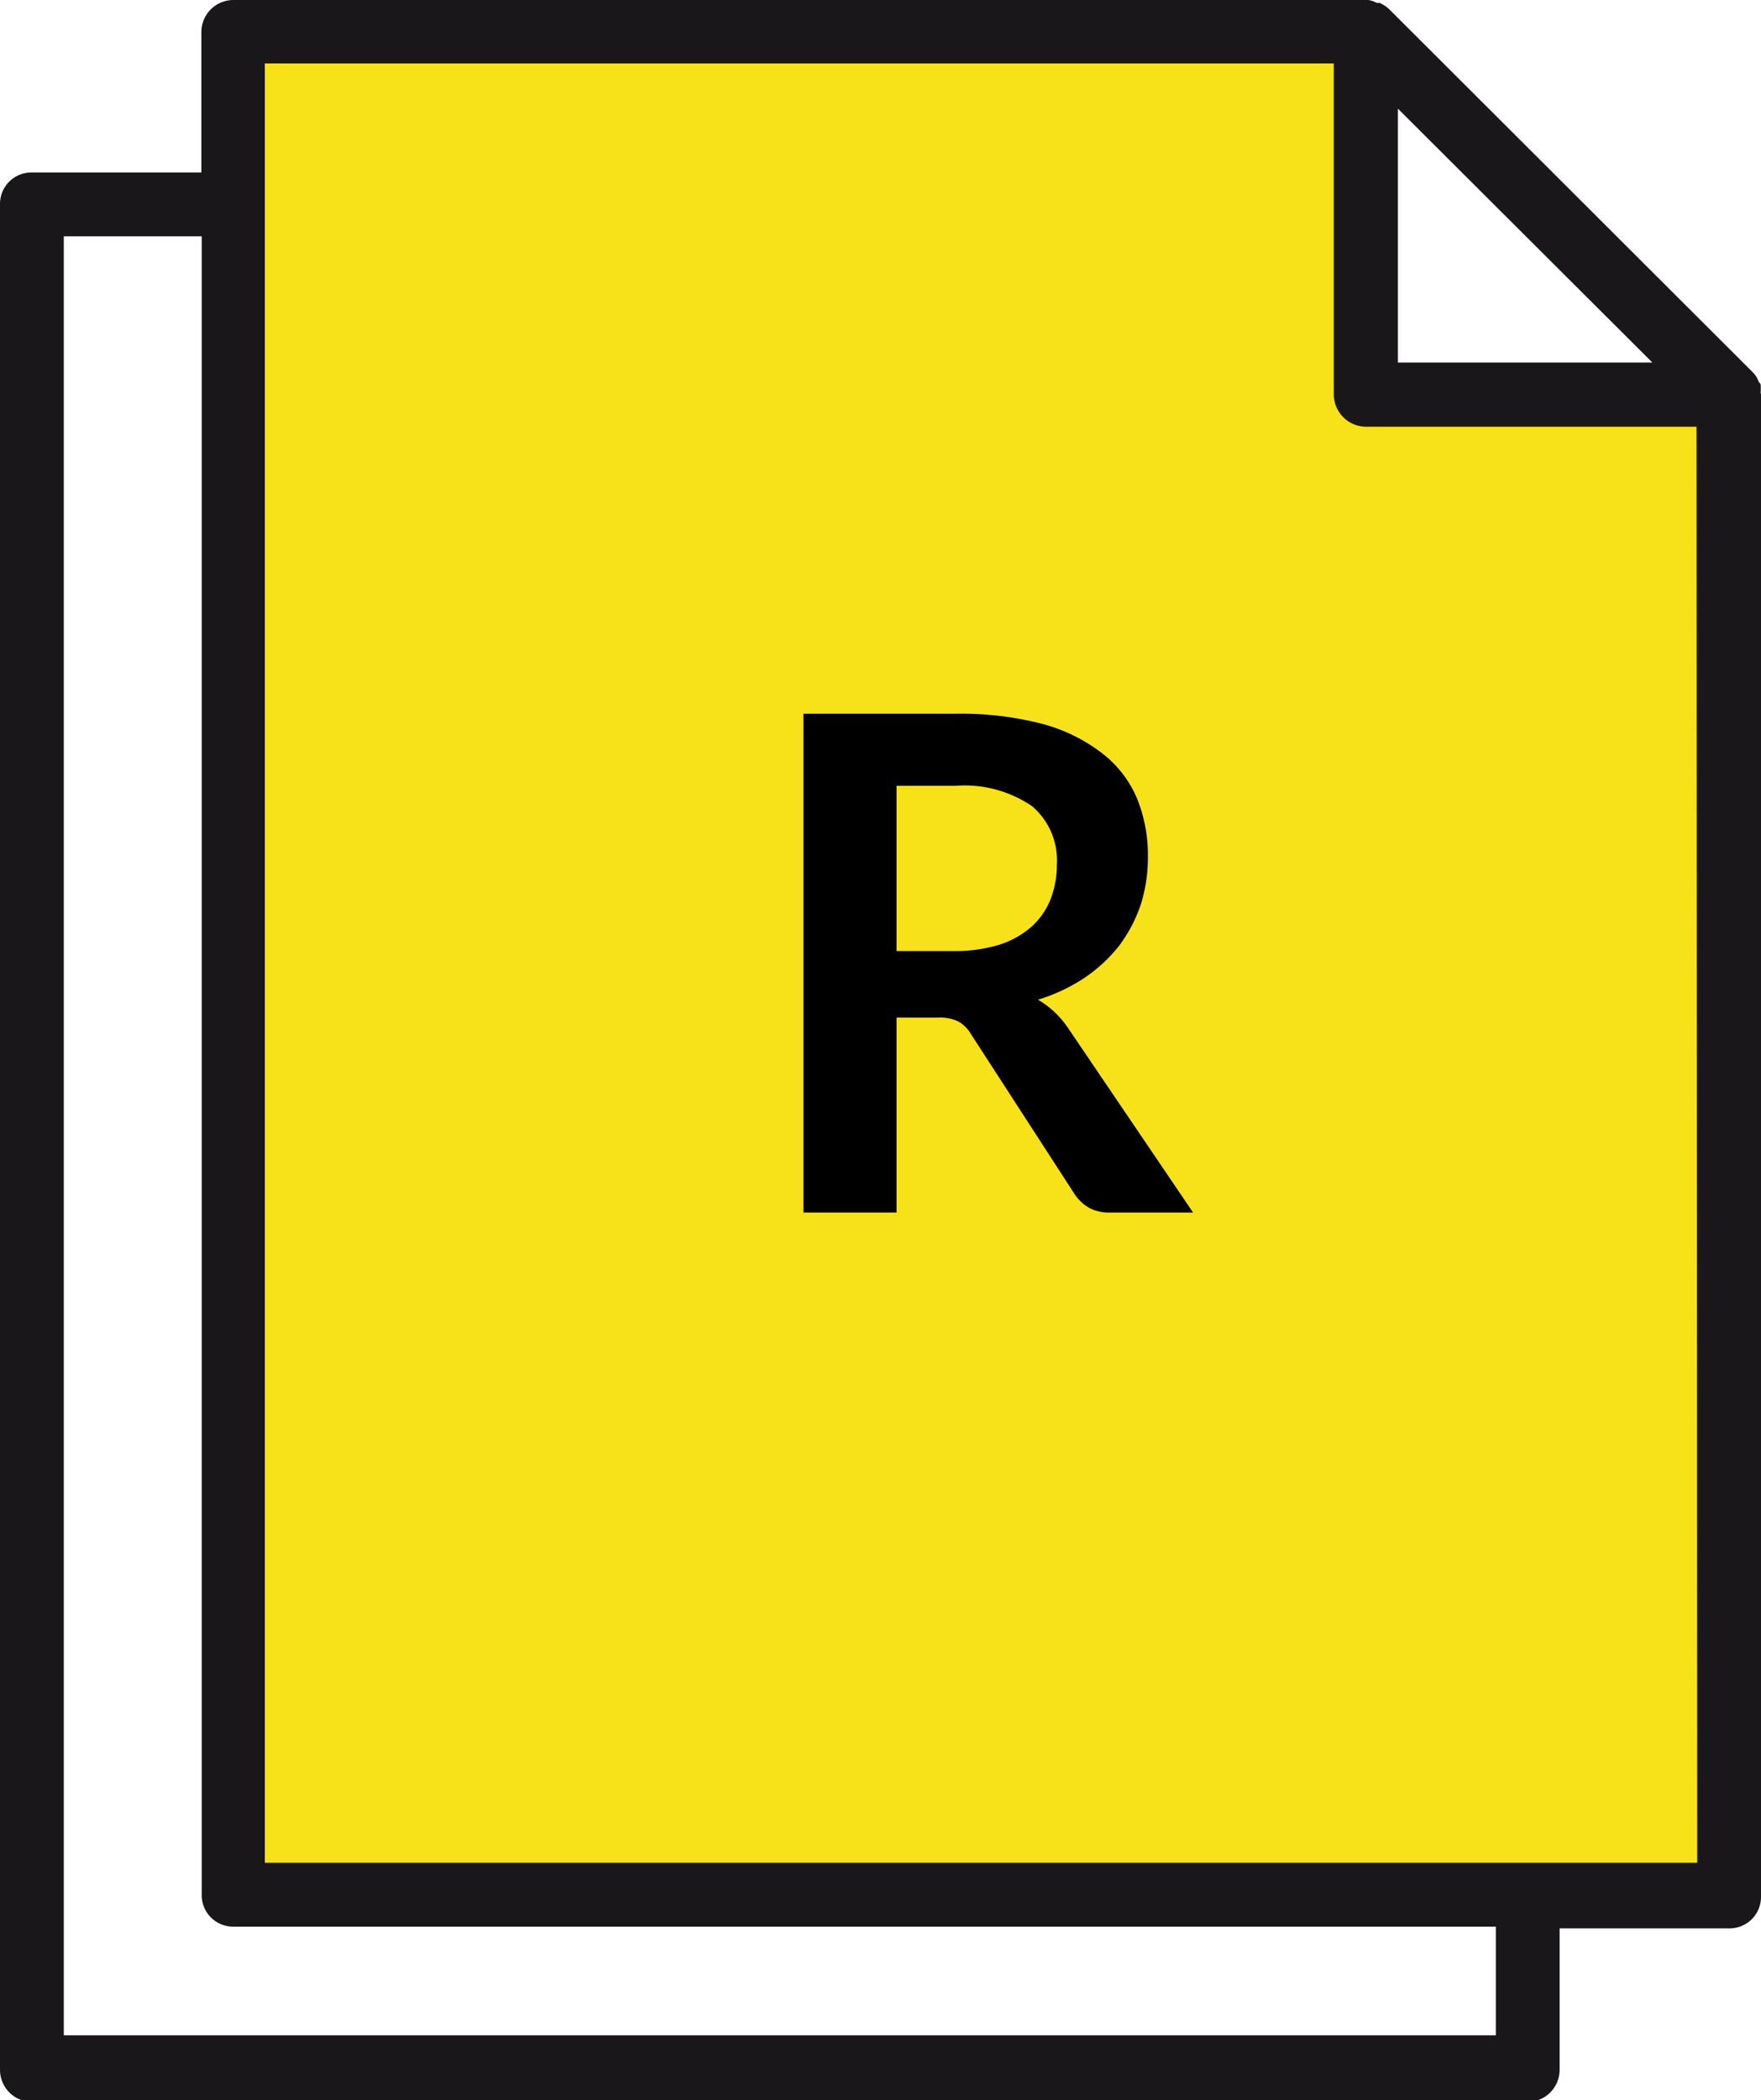
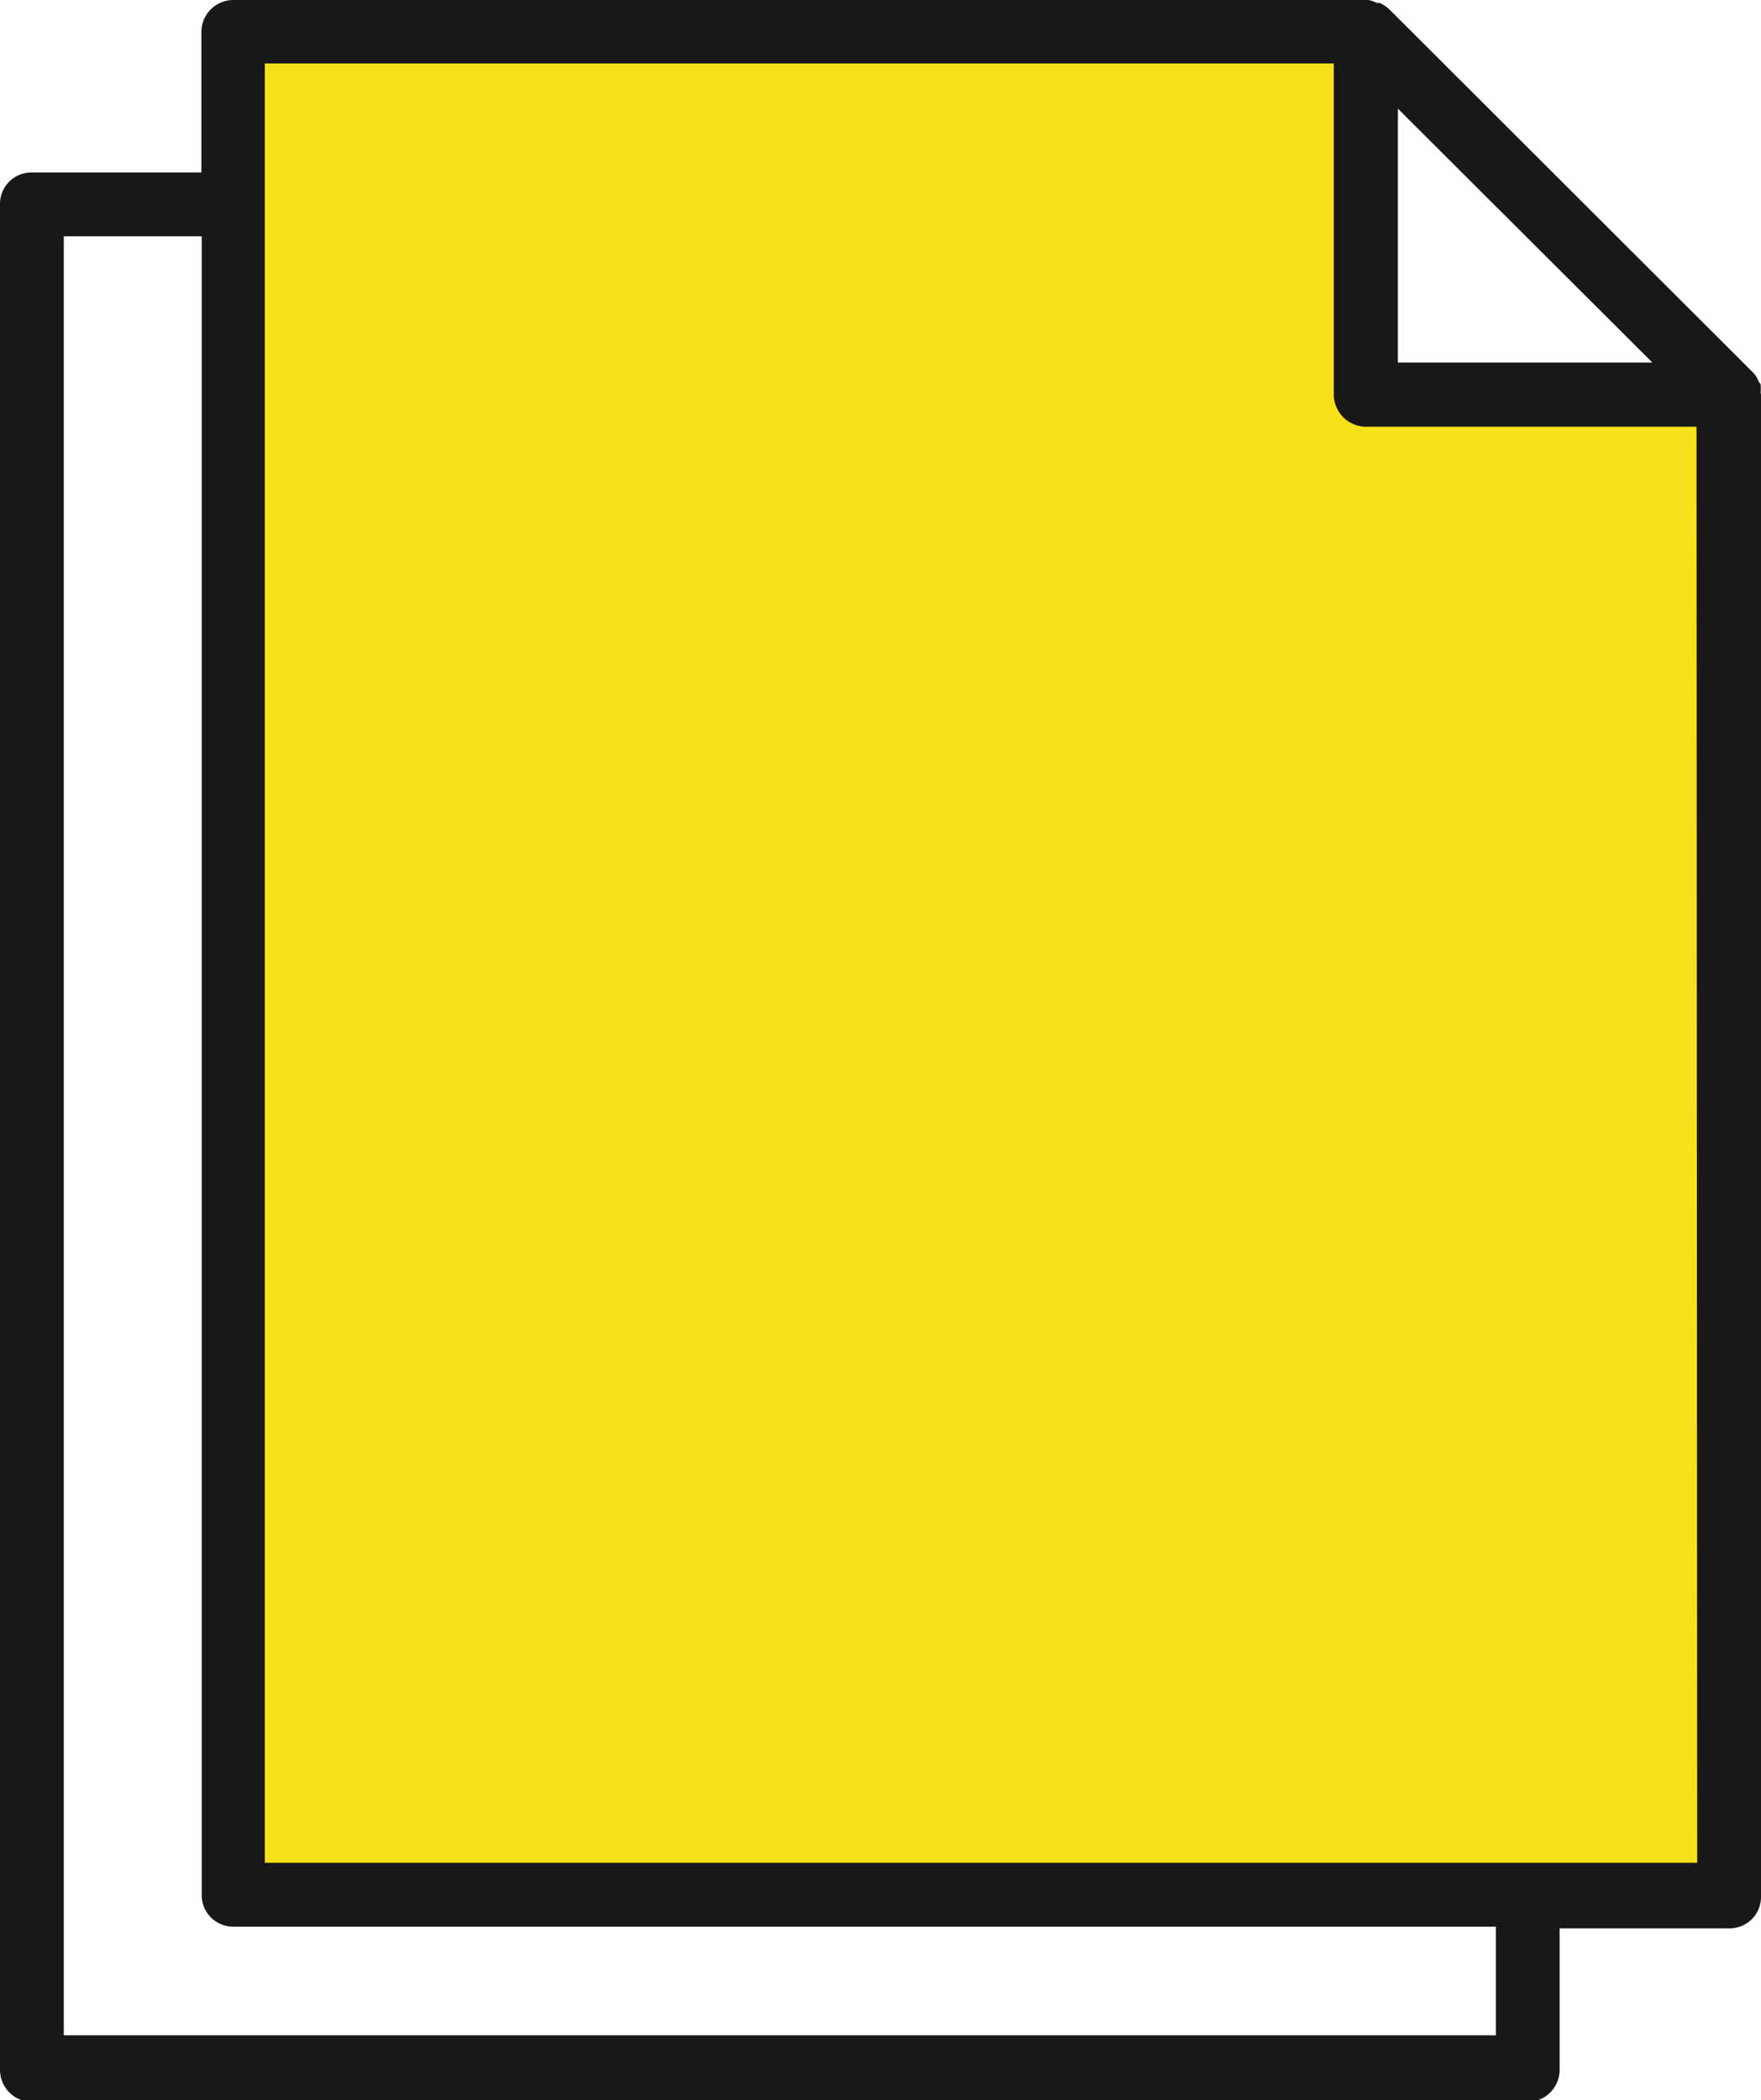
<svg xmlns="http://www.w3.org/2000/svg" viewBox="0 0 51.07 60.88">
  <defs>
    <style>.cls-1{fill:#f7e21a;}.cls-2{fill:#1a171b;}</style>
  </defs>
  <title>Main PageAsset 41</title>
  <g id="Layer_2" data-name="Layer 2">
    <g id="Layer_1-2" data-name="Layer 1">
      <path class="cls-1" d="M50.33,55.31h-43v-54h27c1.13-.31,2.93-.9,4,0s.71,2.24,1,5a28.93,28.93,0,0,0,1,5c1.23-.06,3-.1,5,0,4.13.2,4.75.74,5,1,1.24,1.3.47,3.63,0,6v37Z" />
      <path class="cls-2" d="M51.06,11.39a2.17,2.17,0,0,0,0-.25L51,11.06a.69.69,0,0,0-.17-.27h0L40.29.27h0A1,1,0,0,0,40,.08a.12.12,0,0,1-.08,0A.76.76,0,0,0,39.68,0H6.76a.93.93,0,0,0-.92.93V5H.92a.91.91,0,0,0-.92.9V60a.93.93,0,0,0,.92.93H44.31a.93.93,0,0,0,.92-.93v-4.1h4.91a.91.91,0,0,0,.93-.91V11.44A.2.2,0,0,0,51.06,11.39Zm-3.14-.88H40.54V3.15ZM43.38,59H1.85V6.85h4V54.94a.91.91,0,0,0,.92.91H43.38Zm5.84-5H7.68V1.84h31v9.6a.94.94,0,0,0,.93.93h9.59Z" />
-       <path d="M26,29.5v5.65H23.3V20.69h4.41a9.41,9.41,0,0,1,2.54.3,4.92,4.92,0,0,1,1.73.86,3.24,3.24,0,0,1,1,1.31,4.39,4.39,0,0,1,.31,1.69,4.52,4.52,0,0,1-.21,1.38,4.29,4.29,0,0,1-.62,1.18,4.46,4.46,0,0,1-1,.93,5.17,5.17,0,0,1-1.36.64,2.66,2.66,0,0,1,.88.83l3.62,5.34H32.17a1.2,1.2,0,0,1-.59-.14,1.24,1.24,0,0,1-.42-.4l-3-4.63a1,1,0,0,0-.37-.37,1.25,1.25,0,0,0-.61-.11Zm0-1.93h1.68A4.39,4.39,0,0,0,29,27.38a2.63,2.63,0,0,0,.93-.53,2.14,2.14,0,0,0,.54-.79,2.79,2.79,0,0,0,.18-1,2.06,2.06,0,0,0-.72-1.69,3.46,3.46,0,0,0-2.22-.59H26Z" />
    </g>
  </g>
</svg>